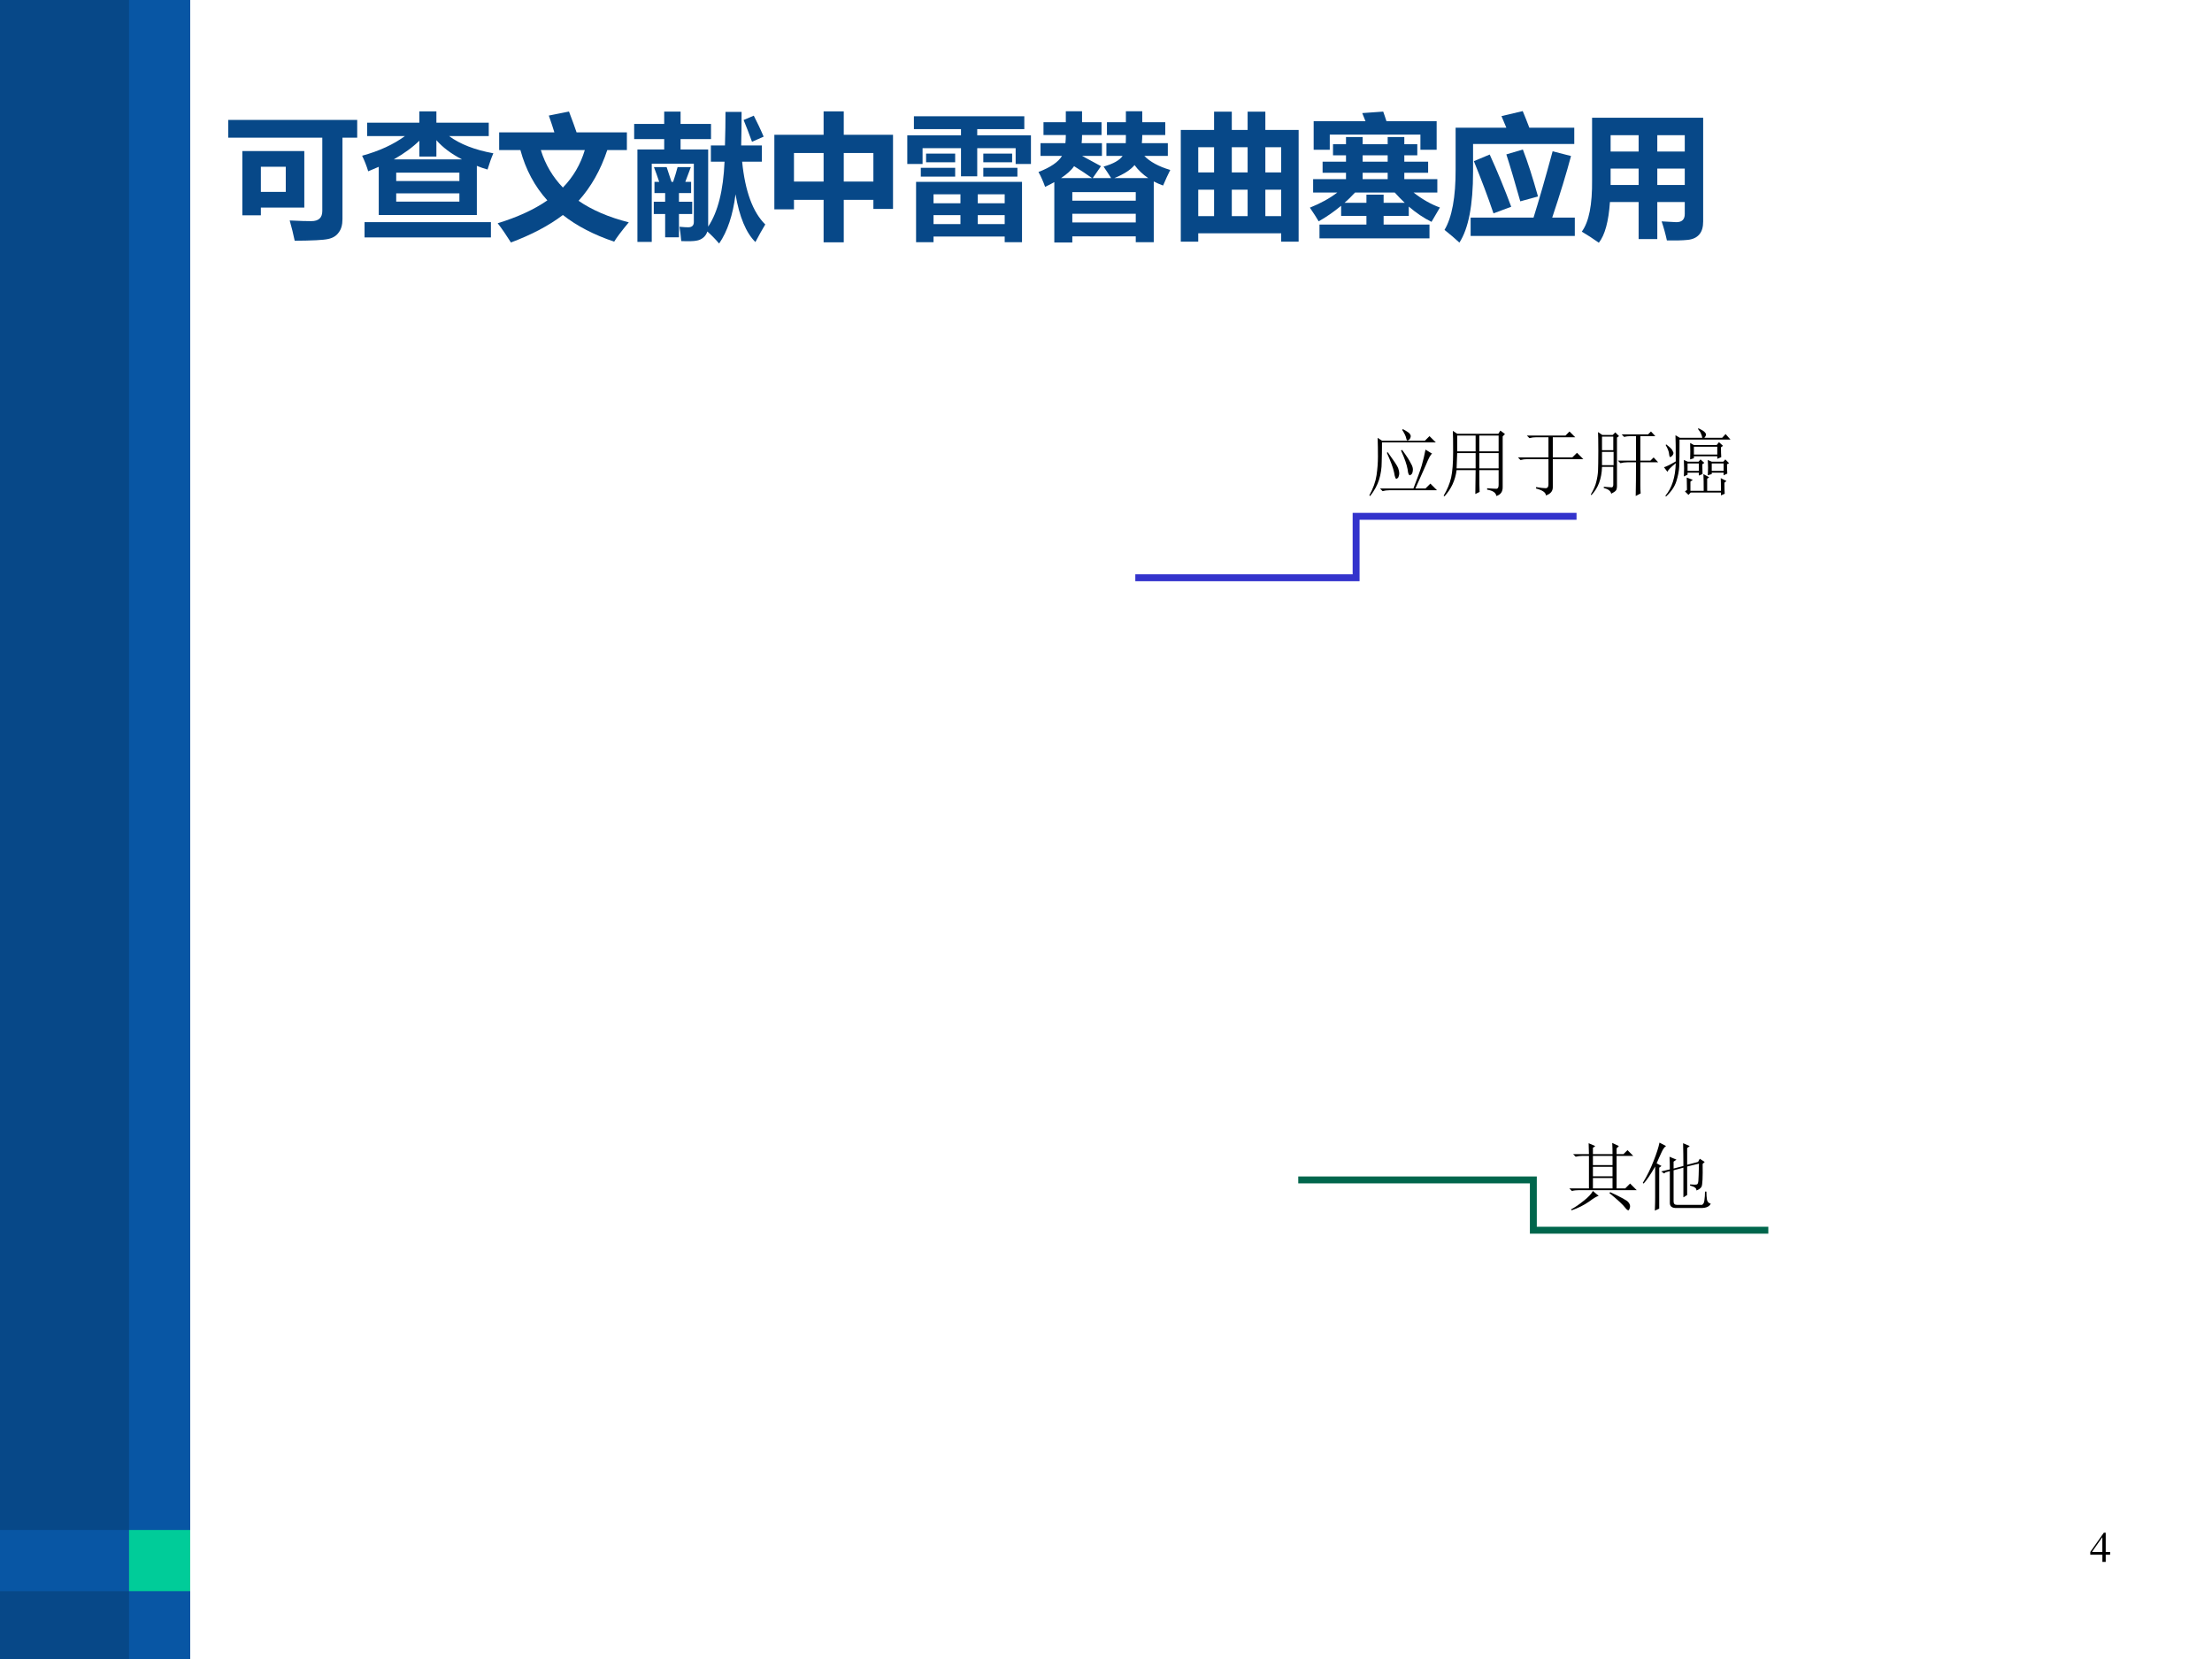
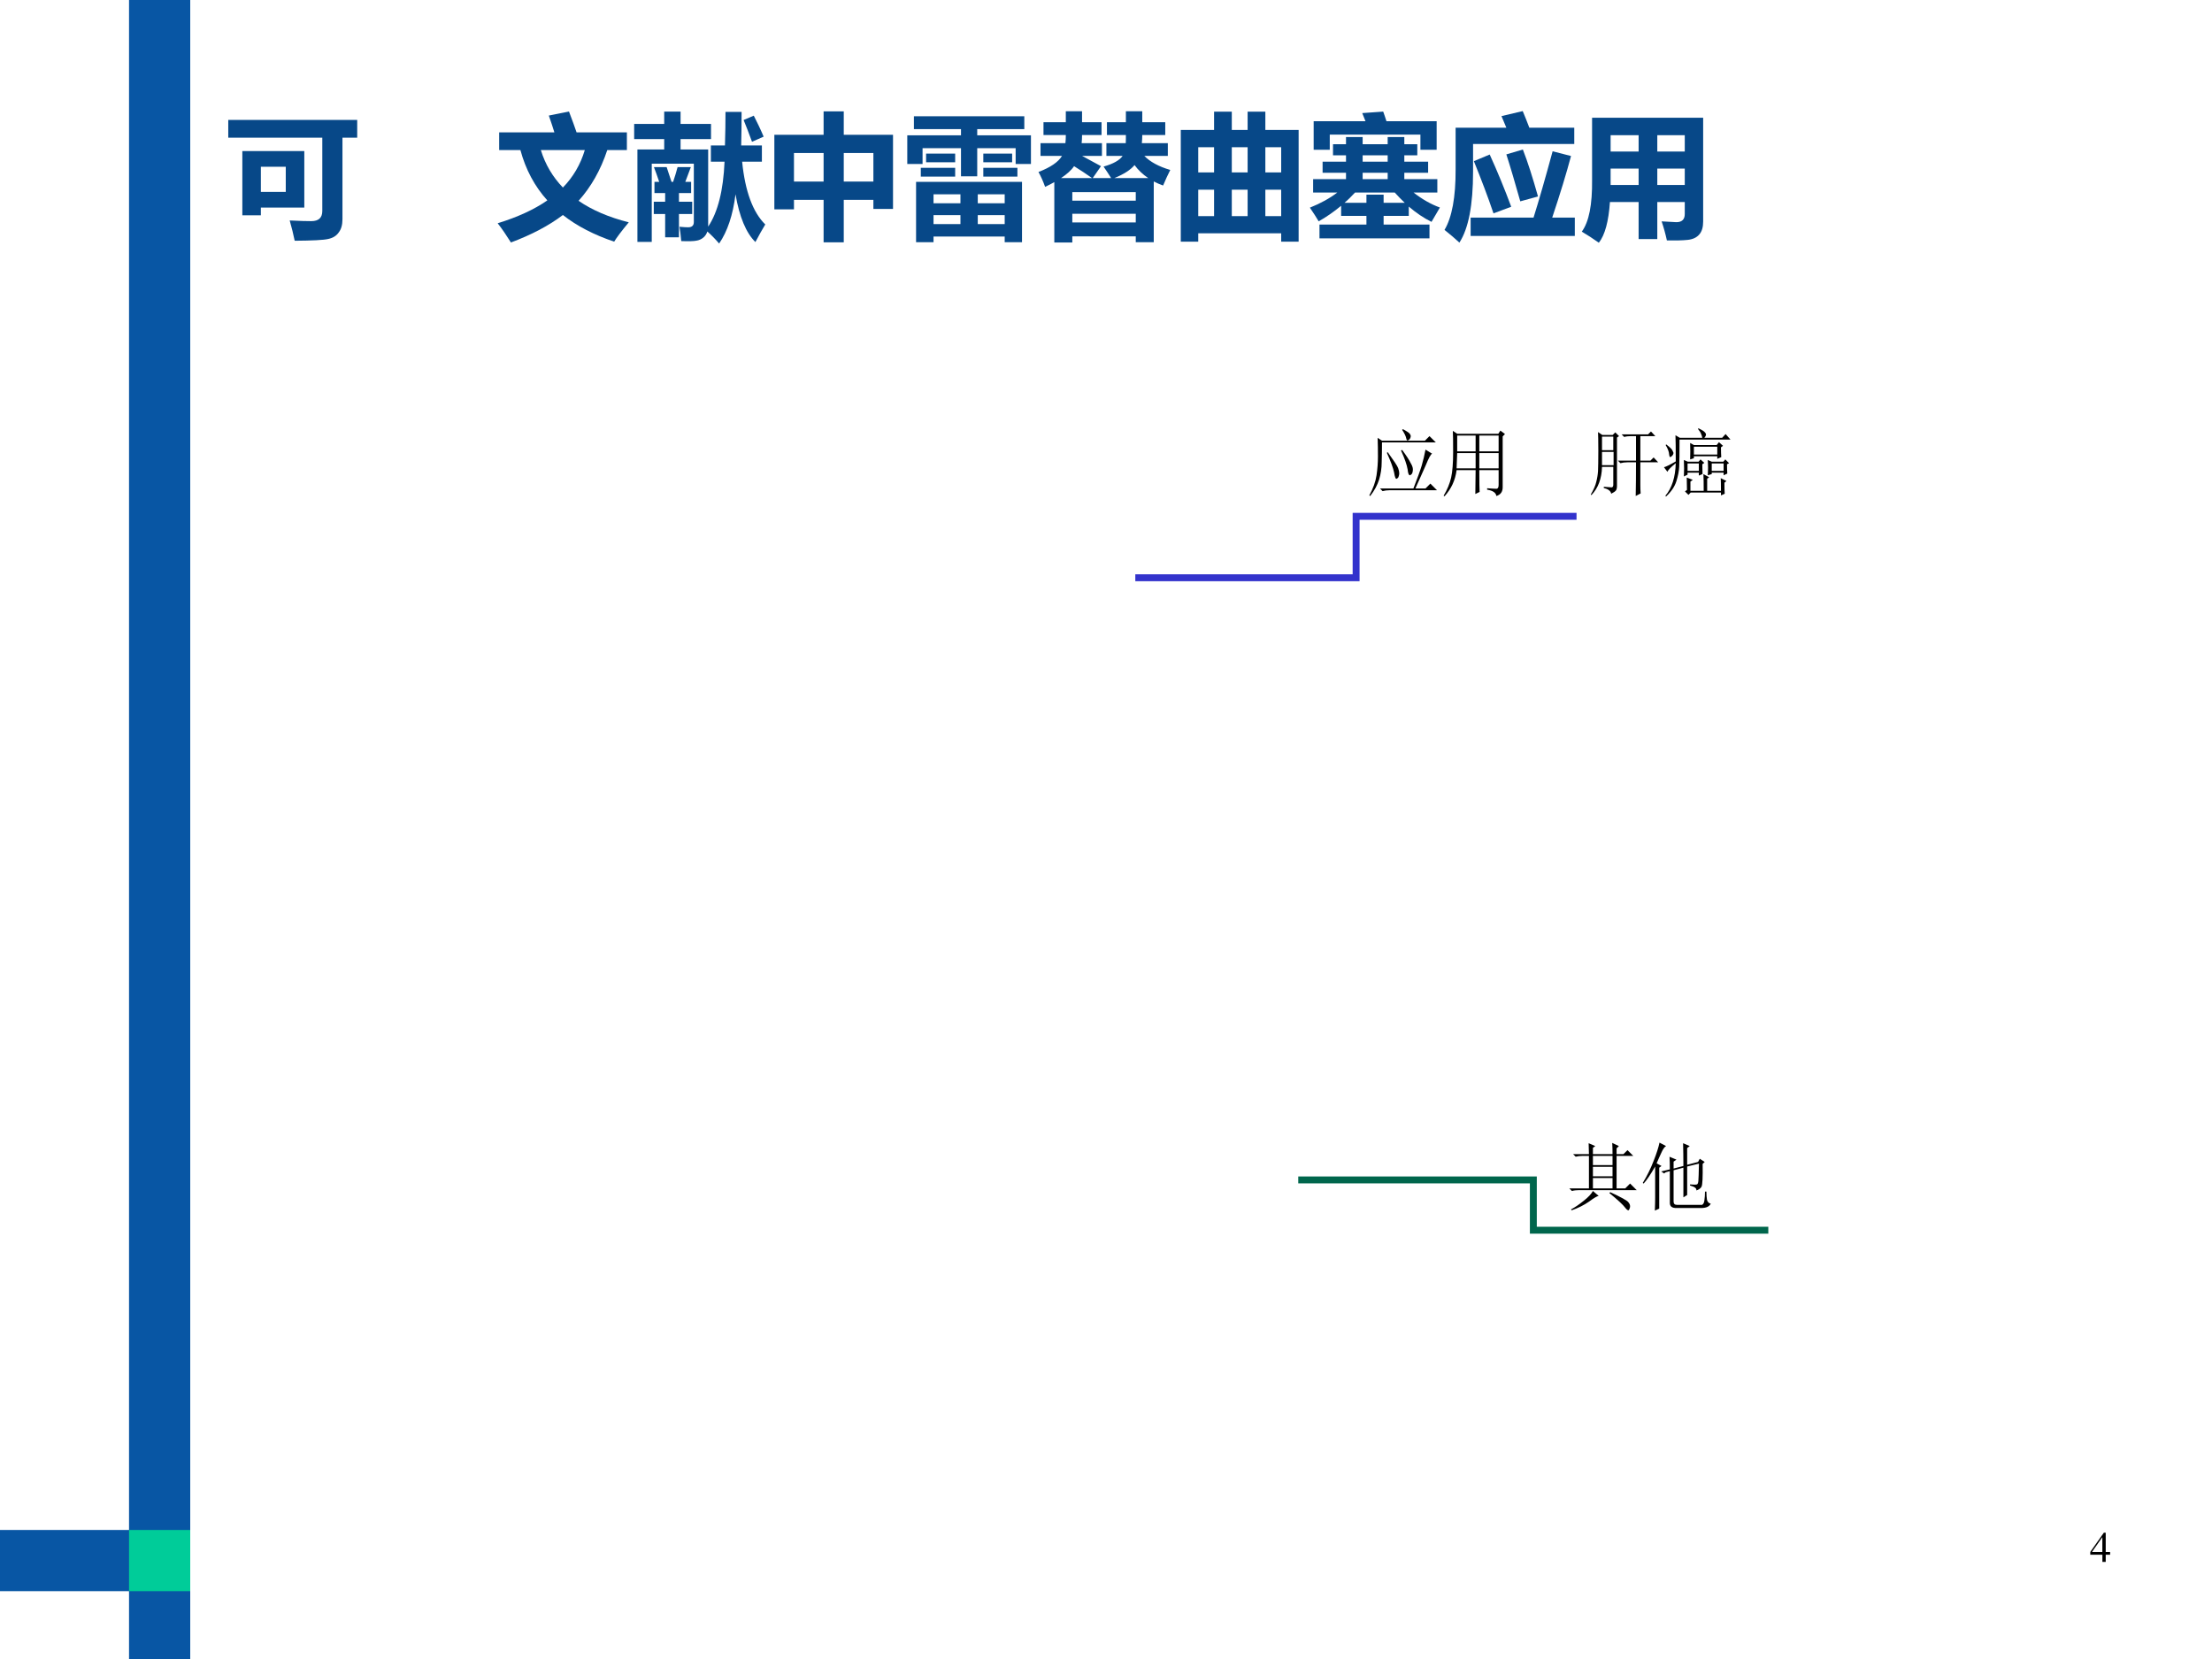
<svg xmlns="http://www.w3.org/2000/svg" xmlns:xlink="http://www.w3.org/1999/xlink" version="1.1" width="720pt" height="540pt" viewBox="0 0 720 540">
  <rect x="0" y="0" width="720" height="540" fill="#808080" stroke="none" />
  <g enable-background="new">
    <g>
      <g id="Layer-1" data-name="Artifact">
        <clipPath id="cp43">
          <path transform="matrix(1,0,0,-1,0,540)" d="M 0 0 L 720 0 L 720 540 L 0 540 Z " fill-rule="evenodd" />
        </clipPath>
        <g clip-path="url(#cp43)">
          <path transform="matrix(1,0,0,-1,0,540)" d="M 0 0 L 720 0 L 720 540 L 0 540 Z " fill="#ffffff" fill-rule="evenodd" />
        </g>
      </g>
      <g id="Layer-1" data-name="Artifact">
        <clipPath id="cp44">
-           <path transform="matrix(1,0,0,-1,0,540)" d="M 0 0 L 720 0 L 720 540 L 0 540 Z " fill-rule="evenodd" />
-         </clipPath>
+           </clipPath>
        <g clip-path="url(#cp44)">
          <path transform="matrix(1,0,0,-1,0,540)" d="M 0 0 L 60 0 L 60 540 L 0 540 Z " fill="#074888" fill-rule="evenodd" />
        </g>
      </g>
      <g id="Layer-1" data-name="Artifact">
        <clipPath id="cp45">
          <path transform="matrix(1,0,0,-1,0,540)" d="M -0 0 L 720 0 L 720 540 L -0 540 Z " fill-rule="evenodd" />
        </clipPath>
        <g clip-path="url(#cp45)">
          <path transform="matrix(1,0,0,-1,0,540)" d="M 42 0 L 61.92 0 L 61.92 540 L 42 540 Z " fill="#0856a4" fill-rule="evenodd" />
        </g>
      </g>
      <g id="Layer-1" data-name="Artifact">
        <path transform="matrix(1,0,0,-1,0,540)" d="M 0 22.08 L 60 22.08 L 60 42 L 0 42 Z " fill="#0856a4" fill-rule="evenodd" />
      </g>
      <g id="Layer-1" data-name="Artifact">
        <path transform="matrix(1,0,0,-1,0,540)" d="M 42 22.08 L 61.92 22.08 L 61.92 42 L 42 42 Z " fill="#00cc99" fill-rule="evenodd" />
      </g>
      <g id="Layer-1" data-name="Span">
        <clipPath id="cp46">
          <path transform="matrix(1,0,0,-1,0,540)" d="M 0 0 L 720 0 L 720 540 L 0 540 Z " fill-rule="evenodd" />
        </clipPath>
        <g clip-path="url(#cp46)">
          <symbol id="font_2f_554">
            <path d="M 0 .893 L .953 .893 L .953 .762 L .844 .762 L .844 .159 C .844 .118 .835 .085 .816 .061 C .799 .036 .772 .02 .738 .013 C .703 .005 .621 .001 .491 0 C .481 .048 .469 .098 .454 .15 C .529 .146 .582 .145 .614 .145 C .668 .145 .695 .17 .695 .22 L .695 .762 L 0 .762 L 0 .893 M .104 .663 L .562 .663 L .562 .245 L .241 .245 L .241 .188 L .104 .188 L .104 .663 M .425 .361 L .425 .547 L .241 .547 L .241 .361 L .425 .361 Z " />
          </symbol>
          <symbol id="font_2f_7d3">
-             <path d="M .123 .166 L .123 .522 C .098 .511 .072 .5 .045 .489 C .033 .529 .018 .567 0 .604 C .128 .639 .233 .688 .316 .749 L .037 .749 L .037 .848 L .423 .848 L .423 .932 L .549 .932 L .549 .848 L .936 .848 L .936 .749 L .643 .749 C .723 .69 .832 .647 .97 .622 C .955 .588 .941 .548 .927 .502 C .899 .51 .873 .519 .848 .529 L .848 .166 L .123 .166 M .549 .719 L .549 .598 L .423 .598 L .423 .715 C .373 .666 .31 .62 .234 .577 L .738 .577 C .659 .618 .596 .665 .549 .719 M .719 .479 L .252 .479 L .252 .417 L .719 .417 L .719 .479 M .719 .265 L .719 .326 L .252 .326 L .252 .265 L .719 .265 M .952 0 L .018 0 L .018 .113 L .952 .113 L .952 0 Z " />
-           </symbol>
+             </symbol>
          <symbol id="font_2f_767">
            <path d="M .011 .814 L .419 .814 C .409 .848 .395 .889 .378 .938 L .527 .968 C .552 .903 .57 .852 .583 .814 L .955 .814 L .955 .683 L .81 .683 C .761 .535 .69 .41 .598 .308 C .698 .239 .822 .186 .969 .149 C .915 .084 .879 .036 .861 .006 C .713 .056 .586 .121 .482 .203 C .378 .124 .25 .057 .098 0 C .062 .057 .03 .104 0 .142 C .146 .187 .269 .243 .367 .311 C .273 .415 .207 .539 .168 .683 L .011 .683 L .011 .814 M .644 .683 L .319 .683 C .352 .576 .407 .484 .482 .406 C .558 .484 .612 .576 .644 .683 Z " />
          </symbol>
          <symbol id="font_2f_8b3">
            <path d="M .567 .725 L .671 .725 C .674 .819 .675 .902 .675 .973 L .794 .973 C .794 .884 .793 .801 .791 .725 L .944 .725 L .944 .605 L .798 .605 C .82 .386 .877 .231 .969 .141 C .947 .105 .923 .062 .896 .011 C .827 .079 .778 .196 .749 .364 C .73 .21 .689 .089 .628 0 C .599 .034 .569 .064 .541 .089 C .535 .07 .524 .054 .51 .043 C .495 .031 .479 .024 .459 .021 C .44 .017 .403 .016 .348 .018 C .344 .061 .34 .097 .335 .124 C .364 .121 .385 .12 .399 .12 C .427 .12 .441 .133 .441 .159 L .441 .59 L .13 .59 L .13 .012 L .024 .012 L .024 .695 L .222 .695 L .222 .772 L 0 .772 L 0 .884 L .222 .884 L .222 .975 L .343 .975 L .343 .884 L .568 .884 L .568 .772 L .343 .772 L .343 .695 L .547 .695 L .547 .125 C .619 .233 .659 .393 .668 .605 L .567 .605 L .567 .725 M .884 .945 C .907 .9 .932 .849 .957 .79 L .871 .752 C .849 .813 .828 .867 .809 .913 L .884 .945 M .229 .046 L .229 .218 L .145 .218 L .145 .309 L .229 .309 L .229 .373 L .15 .373 L .15 .456 L .185 .456 C .17 .499 .158 .536 .146 .565 L .24 .565 L .276 .456 L .288 .456 C .301 .494 .312 .531 .321 .565 L .419 .565 L .378 .456 L .421 .456 L .421 .373 L .331 .373 L .331 .309 L .429 .309 L .429 .218 L .331 .218 L .331 .046 L .229 .046 Z " />
          </symbol>
          <symbol id="font_2f_417">
            <path d="M .364 .968 L .513 .968 L .513 .795 L .877 .795 L .877 .247 L .732 .247 L .732 .314 L .513 .314 L .513 0 L .364 0 L .364 .314 L .145 .314 L .145 .244 L 0 .244 L 0 .795 L .364 .795 L .364 .968 M .732 .66 L .513 .66 L .513 .449 L .732 .449 L .732 .66 M .145 .449 L .364 .449 L .364 .66 L .145 .66 L .145 .449 Z " />
          </symbol>
          <symbol id="font_2f_b79">
            <path d="M 0 .79 L .397 .79 L .397 .836 L .049 .836 L .049 .931 L .865 .931 L .865 .836 L .517 .836 L .517 .79 L .914 .79 L .914 .578 L .801 .578 L .801 .695 L .517 .695 L .517 .487 L .397 .487 L .397 .695 L .113 .695 L .113 .578 L 0 .578 L 0 .79 M .139 .655 L .354 .655 L .354 .591 L .139 .591 L .139 .655 M .562 .655 L .775 .655 L .775 .591 L .562 .591 L .562 .655 M .1 .55 L .354 .55 L .354 .485 L .1 .485 L .1 .55 M .562 .55 L .814 .55 L .814 .485 L .562 .485 L .562 .55 M .065 0 L .065 .446 L .848 .446 L .848 0 L .72 0 L .72 .042 L .194 .042 L .194 0 L .065 0 M .194 .288 L .393 .288 L .393 .354 L .194 .354 L .194 .288 M .72 .354 L .521 .354 L .521 .288 L .72 .288 L .72 .354 M .194 .134 L .393 .134 L .393 .2 L .194 .2 L .194 .134 M .521 .134 L .72 .134 L .72 .2 L .521 .2 L .521 .134 Z " />
          </symbol>
          <symbol id="font_2f_7a2">
            <path d="M .117 0 L .117 .446 C .096 .434 .074 .423 .049 .411 C .035 .45 .019 .487 0 .521 C .089 .555 .147 .595 .174 .64 L .015 .64 L .015 .734 L .199 .734 C .201 .752 .202 .771 .202 .791 L .202 .794 L .037 .794 L .037 .889 L .202 .889 L .202 .97 L .322 .97 L .322 .889 L .466 .889 L .466 .794 L .322 .794 C .322 .773 .321 .753 .319 .734 L .469 .734 L .469 .64 L .322 .64 L .462 .564 L .401 .476 L .537 .476 C .518 .506 .499 .535 .481 .561 C .553 .581 .6 .608 .622 .64 L .502 .64 L .502 .734 L .645 .734 C .646 .753 .646 .772 .646 .794 L .506 .794 L .506 .889 L .646 .889 L .646 .97 L .767 .97 L .767 .889 L .937 .889 L .937 .794 L .767 .794 C .767 .776 .766 .756 .764 .734 L .956 .734 L .956 .64 L .782 .64 C .825 .596 .889 .561 .974 .536 C .957 .502 .939 .464 .921 .421 C .896 .43 .873 .44 .852 .451 L .852 .002 L .719 .002 L .719 .045 L .25 .045 L .25 0 L .117 0 M .71 .572 C .681 .537 .632 .505 .561 .476 L .811 .476 C .771 .503 .737 .535 .71 .572 M .263 .564 C .243 .534 .21 .505 .167 .476 L .396 .476 C .354 .506 .309 .535 .263 .564 M .719 .372 L .25 .372 L .25 .309 L .719 .309 L .719 .372 M .25 .148 L .719 .148 L .719 .212 L .25 .212 L .25 .148 Z " />
          </symbol>
          <symbol id="font_2f_79d">
            <path d="M 0 0 L 0 .826 L .246 .826 L .246 .961 L .377 .961 L .377 .826 L .494 .826 L .494 .961 L .625 .961 L .625 .826 L .871 .826 L .871 0 L .742 0 L .742 .062 L .129 .062 L .129 0 L 0 0 M .742 .698 L .625 .698 L .625 .512 L .742 .512 L .742 .698 M .129 .512 L .246 .512 L .246 .698 L .129 .698 L .129 .512 M .377 .512 L .494 .512 L .494 .698 L .377 .698 L .377 .512 M .129 .189 L .246 .189 L .246 .384 L .129 .384 L .129 .189 M .625 .189 L .742 .189 L .742 .384 L .625 .384 L .625 .189 M .377 .189 L .494 .189 L .494 .384 L .377 .384 L .377 .189 Z " />
          </symbol>
          <symbol id="font_2f_5c8">
            <path d="M .961 .228 C .954 .216 .933 .181 .899 .122 C .842 .15 .786 .188 .731 .235 L .731 .166 L .545 .166 L .545 .102 L .884 .102 L .884 0 L .071 0 L .071 .102 L .418 .102 L .418 .166 L .231 .166 L .231 .241 C .179 .198 .124 .159 .065 .126 C .048 .155 .026 .189 0 .227 C .08 .259 .148 .297 .203 .339 L .024 .339 L .024 .438 L .267 .438 L .267 .485 L .094 .485 L .094 .567 L .267 .567 L .267 .614 L .171 .614 L .171 .696 L .267 .696 L .267 .749 L .39 .749 L .39 .696 L .575 .696 L .575 .749 L .698 .749 L .698 .696 L .794 .696 L .794 .614 L .698 .614 L .698 .567 L .874 .567 L .874 .485 L .698 .485 L .698 .438 L .942 .438 L .942 .339 L .766 .339 C .83 .289 .895 .252 .961 .228 M .418 .323 L .545 .323 L .545 .263 L .701 .263 C .676 .286 .652 .312 .627 .339 L .334 .339 C .309 .312 .283 .286 .256 .263 L .418 .263 L .418 .323 M .39 .438 L .575 .438 L .575 .485 L .39 .485 L .39 .438 M .39 .567 L .575 .567 L .575 .614 L .39 .614 L .39 .567 M .937 .655 L .817 .655 L .817 .767 L .147 .767 L .147 .655 L .028 .655 L .028 .866 L .411 .866 C .403 .886 .395 .906 .387 .926 L .542 .937 C .55 .913 .559 .89 .566 .866 L .937 .866 L .937 .655 Z " />
          </symbol>
          <symbol id="font_2f_680">
            <path d="M .211 .524 C .211 .277 .177 .103 .11 0 C .08 .028 .044 .059 0 .094 C .055 .186 .083 .336 .082 .542 L .082 .849 L .457 .849 C .444 .879 .433 .907 .421 .935 L .578 .972 C .593 .937 .609 .896 .627 .849 L .959 .849 L .959 .729 L .211 .729 L .211 .524 M .457 .652 L .579 .688 C .614 .599 .651 .483 .691 .341 L .56 .305 C .521 .443 .487 .559 .457 .652 M .193 .185 L .658 .185 C .698 .312 .745 .476 .799 .675 L .935 .64 C .901 .512 .855 .361 .796 .185 L .963 .185 L .963 .049 L .193 .049 L .193 .185 M .217 .602 L .334 .651 C .391 .526 .444 .397 .493 .265 L .362 .216 C .321 .338 .272 .466 .217 .602 Z " />
          </symbol>
          <symbol id="font_2f_8d0">
            <path d="M .897 .157 C .897 .116 .888 .084 .869 .062 C .85 .039 .821 .025 .782 .021 C .743 .017 .692 .016 .629 .017 C .618 .067 .605 .114 .59 .158 C .657 .154 .693 .152 .699 .152 C .74 .152 .761 .172 .761 .212 L .761 .301 L .558 .301 L .558 .027 L .42 .027 L .42 .301 L .208 .301 C .198 .157 .171 .057 .126 0 C .084 .03 .042 .057 0 .082 C .053 .154 .078 .281 .076 .464 L .076 .924 L .897 .924 L .897 .157 M .213 .674 L .42 .674 L .42 .795 L .213 .795 L .213 .674 M .761 .795 L .558 .795 L .558 .674 L .761 .674 L .761 .795 M .213 .427 L .42 .427 L .42 .548 L .213 .548 L .213 .427 M .558 .427 L .761 .427 L .761 .548 L .558 .548 L .558 .427 Z " />
          </symbol>
          <use xlink:href="#font_2f_554" transform="matrix(44.04,0,0,-44.04,74.299,78.364)" fill="#074888" />
          <use xlink:href="#font_2f_7d3" transform="matrix(44.04,0,0,-44.04,117.866,77.289)" fill="#074888" />
          <use xlink:href="#font_2f_767" transform="matrix(44.04,0,0,-44.04,161.992,78.924)" fill="#074888" />
          <use xlink:href="#font_2f_8b3" transform="matrix(44.04,0,0,-44.04,206.419,79.268)" fill="#074888" />
          <use xlink:href="#font_2f_417" transform="matrix(44.04,0,0,-44.04,252.05,78.881)" fill="#074888" />
          <use xlink:href="#font_2f_b79" transform="matrix(44.04,0,0,-44.04,295.316,78.838)" fill="#074888" />
          <use xlink:href="#font_2f_7a2" transform="matrix(44.04,0,0,-44.04,338.023,78.924)" fill="#074888" />
          <use xlink:href="#font_2f_79d" transform="matrix(44.04,0,0,-44.04,384.343,78.666)" fill="#074888" />
          <use xlink:href="#font_2f_5c8" transform="matrix(44.04,0,0,-44.04,426.361,77.59)" fill="#074888" />
          <use xlink:href="#font_2f_680" transform="matrix(44.04,0,0,-44.04,470.186,78.967)" fill="#074888" />
          <use xlink:href="#font_2f_8d0" transform="matrix(44.04,0,0,-44.04,514.871,79.01)" fill="#074888" />
        </g>
      </g>
      <g id="Layer-1" data-name="P">
        <path transform="matrix(1,0,0,-1,0,540)" stroke-width="2.25" stroke-linecap="butt" stroke-miterlimit="10" stroke-linejoin="miter" fill="none" stroke="#3333cc" d="M 369.54 351.94 L 441.41 351.94 L 441.41 371.94 L 513.16 371.94 " />
      </g>
      <g id="Layer-1" data-name="P">
        <path transform="matrix(1,0,0,-1,0,540)" stroke-width="2.25" stroke-linecap="butt" stroke-miterlimit="10" stroke-linejoin="miter" fill="none" stroke="#00664c" d="M 422.58 155.94 L 499.1 155.94 L 499.1 139.57 L 575.58 139.57 " />
      </g>
      <g id="Layer-1" data-name="Span">
        <clipPath id="cp48">
          <path transform="matrix(1,0,0,-1,0,540)" d="M 0 0 L 720 0 L 720 540 L 0 540 Z " fill-rule="evenodd" />
        </clipPath>
        <g clip-path="url(#cp48)">
          <symbol id="font_31_14c4">
            <path d="M .25 .594 C .333 .479 .38 .408 .391 .379 C .401 .35 .406 .327 .406 .309 C .406 .296 .404 .281 .398 .266 C .396 .253 .387 .242 .371 .234 C .358 .227 .346 .255 .336 .32 C .323 .383 .29 .471 .238 .586 L .25 .594 M .445 .625 C .503 .547 .542 .487 .562 .445 C .586 .406 .595 .372 .59 .344 C .587 .318 .581 .301 .57 .293 C .56 .285 .553 .281 .551 .281 C .535 .281 .525 .307 .52 .359 C .509 .424 .479 .51 .43 .617 L .445 .625 M .145 .102 L .598 .102 C .652 .24 .69 .344 .711 .414 C .732 .487 .749 .559 .762 .629 L .852 .574 C .833 .566 .805 .514 .766 .418 C .724 .322 .677 .216 .625 .102 L .762 .102 L .828 .168 L .918 .078 L .273 .078 C .24 .078 .208 .074 .18 .066 L .145 .102 M .113 .789 L .172 .75 L .754 .75 L .816 .812 L .902 .727 L .172 .727 C .172 .635 .171 .547 .168 .461 C .168 .378 .156 .298 .133 .223 C .109 .147 .069 .073 .012 0 L 0 .008 C .052 .102 .085 .193 .098 .281 C .111 .37 .117 .454 .117 .535 C .117 .616 .116 .701 .113 .789 M .457 .906 C .514 .875 .546 .853 .551 .84 C .559 .829 .562 .82 .562 .812 C .562 .802 .559 .79 .551 .777 C .546 .767 .536 .759 .523 .754 C .513 .749 .505 .759 .5 .785 C .495 .811 .477 .849 .445 .898 L .457 .906 Z " />
          </symbol>
          <symbol id="font_31_2b58">
            <path d="M .484 .586 L .484 .379 L .746 .379 L .746 .586 L .484 .586 M .59 .109 C .658 .104 .701 .102 .719 .102 C .737 .104 .746 .122 .746 .156 L .746 .355 L .484 .355 C .484 .189 .486 .09 .488 .059 L .43 .031 C .432 .18 .434 .288 .434 .355 L .176 .355 C .158 .217 .103 .099 .012 0 L 0 .008 C .049 .089 .083 .171 .102 .254 C .12 .337 .129 .452 .129 .598 C .129 .743 .128 .84 .125 .887 L .184 .848 L .742 .848 L .77 .891 L .832 .844 L .801 .812 L .801 .129 C .803 .064 .775 .022 .715 .004 C .71 .048 .668 .077 .59 .09 L .59 .109 M .184 .824 L .184 .609 L .434 .609 L .434 .824 L .184 .824 M .484 .824 L .484 .609 L .746 .609 L .746 .824 L .484 .824 M .184 .586 C .181 .477 .178 .408 .176 .379 L .434 .379 L .434 .586 L .184 .586 Z " />
          </symbol>
          <symbol id="font_31_4be">
-             <path d="M .246 .113 C .306 .103 .349 .098 .375 .098 C .401 .098 .414 .115 .414 .148 L .414 .492 L .129 .492 C .095 .492 .064 .488 .035 .48 L 0 .516 L .414 .516 L .414 .789 L .25 .789 C .216 .789 .185 .785 .156 .777 L .121 .812 L .645 .812 L .699 .867 L .777 .789 L .473 .789 L .473 .516 L .738 .516 L .801 .578 L .887 .492 L .473 .492 L .473 .117 C .475 .06 .444 .021 .379 0 C .379 .039 .335 .07 .246 .094 L .246 .113 Z " />
-           </symbol>
+             </symbol>
          <symbol id="font_31_36cd">
            <path d="M .672 .457 L .672 .148 C .672 .112 .673 .074 .676 .035 L .609 0 C .612 .135 .613 .288 .613 .457 L .496 .457 C .462 .457 .431 .453 .402 .445 L .367 .48 L .613 .48 L .613 .812 L .547 .812 C .513 .812 .482 .809 .453 .801 L .418 .836 L .777 .836 L .816 .875 L .875 .812 L .672 .812 L .672 .48 L .809 .48 L .852 .523 L .914 .457 L .672 .457 M .152 .805 L .152 .621 L .305 .621 L .305 .805 L .152 .805 M .152 .598 L .152 .418 L .309 .418 L .309 .598 L .152 .598 M .176 .125 C .236 .12 .272 .117 .285 .117 C .298 .12 .305 .132 .305 .152 L .305 .395 L .152 .395 C .15 .316 .137 .245 .113 .18 C .09 .117 .055 .061 .008 .012 L 0 .02 C .039 .087 .064 .145 .074 .191 C .087 .241 .095 .29 .098 .34 C .1 .392 .102 .483 .102 .613 C .102 .743 .1 .828 .098 .867 L .156 .828 L .297 .828 L .332 .863 L .383 .812 L .355 .793 L .355 .137 C .355 .108 .35 .087 .34 .074 C .329 .061 .309 .047 .277 .031 C .27 .068 .236 .094 .176 .109 L .176 .125 Z " />
          </symbol>
          <symbol id="font_31_2c7c">
            <path d="M .773 .668 C .773 .611 .775 .566 .777 .535 L .723 .512 L .723 .547 L .406 .547 L .406 .52 L .355 .504 C .358 .572 .358 .646 .355 .727 L .406 .699 L .715 .699 L .746 .738 L .801 .688 L .773 .668 M .406 .676 L .406 .57 L .723 .57 L .723 .676 L .406 .676 M .27 .496 L .324 .473 L .469 .473 L .496 .504 L .547 .457 L .52 .438 C .52 .385 .521 .341 .523 .305 L .473 .285 L .473 .324 L .32 .324 L .32 .297 L .27 .273 C .272 .307 .273 .342 .273 .379 C .273 .418 .272 .457 .27 .496 M .594 .496 L .648 .473 L .805 .473 L .832 .504 L .883 .453 L .855 .438 C .855 .388 .857 .346 .859 .312 L .809 .289 L .809 .324 L .648 .324 L .648 .305 L .594 .289 C .596 .323 .598 .357 .598 .391 C .598 .424 .596 .46 .594 .496 M .32 .449 L .32 .348 L .473 .348 L .473 .449 L .32 .449 M .648 .449 L .648 .348 L .809 .348 L .809 .449 L .648 .449 M .773 .078 C .773 .164 .772 .221 .77 .25 L .848 .211 L .82 .188 C .82 .115 .822 .065 .824 .039 L .773 .016 L .773 .055 L .363 .055 L .332 .023 L .285 .07 L .312 .09 C .312 .152 .311 .208 .309 .258 L .391 .227 L .359 .203 L .359 .078 L .539 .078 C .539 .177 .538 .253 .535 .305 L .613 .262 L .586 .242 L .586 .078 L .773 .078 M .156 .832 L .215 .797 L .52 .797 C .517 .815 .512 .832 .504 .848 C .499 .866 .484 .889 .461 .918 L .469 .926 C .518 .902 .547 .884 .555 .871 C .565 .861 .57 .852 .57 .844 C .57 .828 .562 .812 .547 .797 L .789 .797 L .836 .848 L .902 .773 L .211 .773 C .211 .589 .21 .466 .207 .406 C .204 .346 .191 .28 .168 .207 C .145 .134 .098 .065 .027 0 L .02 .012 C .108 .116 .155 .263 .16 .453 C .092 .398 .055 .359 .047 .336 L 0 .398 C .026 .404 .079 .43 .16 .477 C .16 .651 .159 .77 .156 .832 M .031 .707 C .083 .668 .112 .639 .117 .621 C .125 .605 .129 .596 .129 .594 C .129 .578 .122 .564 .109 .551 C .096 .54 .089 .535 .086 .535 C .078 .535 .073 .548 .07 .574 C .068 .608 .052 .65 .023 .699 L .031 .707 Z " />
          </symbol>
          <use xlink:href="#font_31_14c4" transform="matrix(24,0,0,-24,445.707,161.446)" />
          <use xlink:href="#font_31_2b58" transform="matrix(24,0,0,-24,469.895,161.54)" />
          <use xlink:href="#font_31_4be" transform="matrix(24,0,0,-24,494.082,161.259)" />
          <use xlink:href="#font_31_36cd" transform="matrix(24,0,0,-24,517.801,161.446)" />
          <use xlink:href="#font_31_2c7c" transform="matrix(24,0,0,-24,541.614,161.634)" />
        </g>
      </g>
      <g id="Layer-1" data-name="Span">
        <clipPath id="cp50">
          <path transform="matrix(1,0,0,-1,0,540)" d="M 0 0 L 720 0 L 720 540 L 0 540 Z " fill-rule="evenodd" />
        </clipPath>
        <g clip-path="url(#cp50)">
          <symbol id="font_31_7a6">
            <path d="M .586 .762 C .586 .814 .585 .865 .582 .914 L .672 .871 L .641 .84 L .641 .762 L .734 .762 L .789 .816 L .867 .738 L .641 .738 L .641 .297 L .758 .297 L .824 .363 L .914 .273 L .129 .273 C .095 .273 .064 .27 .035 .262 L 0 .297 L .266 .297 L .266 .738 L .18 .738 C .146 .738 .115 .734 .086 .727 L .051 .762 L .266 .762 C .266 .803 .264 .853 .262 .91 L .352 .871 L .32 .848 L .32 .762 L .586 .762 M .32 .738 L .32 .613 L .586 .613 L .586 .738 L .32 .738 M .32 .59 L .32 .461 L .586 .461 L .586 .59 L .32 .59 M .32 .438 L .32 .297 L .586 .297 L .586 .438 L .32 .438 M .32 .262 L .398 .195 C .378 .193 .333 .167 .266 .117 C .195 .068 .117 .029 .031 0 L .023 .012 C .076 .04 .133 .079 .195 .129 C .258 .178 .299 .223 .32 .262 M .543 .234 L .555 .246 C .706 .176 .788 .13 .801 .109 C .816 .091 .824 .073 .824 .055 C .824 .044 .822 .033 .816 .02 C .811 .007 .806 0 .801 0 C .79 0 .776 .012 .758 .035 C .729 .074 .658 .141 .543 .234 Z " />
          </symbol>
          <symbol id="font_31_506">
            <path d="M .812 .633 C .815 .453 .81 .35 .797 .324 C .784 .301 .76 .284 .727 .273 C .732 .302 .703 .324 .641 .34 L .641 .355 C .664 .353 .685 .352 .703 .352 C .716 .352 .727 .353 .734 .355 C .745 .358 .751 .374 .754 .402 C .757 .431 .759 .509 .762 .637 L .602 .598 L .602 .211 L .551 .18 L .551 .582 L .418 .547 L .418 .125 C .418 .094 .432 .078 .461 .078 L .805 .078 C .823 .089 .833 .109 .836 .141 C .841 .174 .844 .214 .844 .258 L .863 .258 C .863 .214 .866 .176 .871 .145 C .879 .116 .896 .099 .922 .094 C .904 .055 .861 .035 .793 .035 L .461 .035 C .396 .033 .365 .057 .367 .109 L .367 .535 L .312 .52 L .289 .504 L .25 .531 L .367 .559 C .367 .616 .366 .673 .363 .73 L .457 .691 L .418 .664 L .418 .57 L .551 .605 C .551 .723 .549 .826 .547 .914 L .637 .875 L .602 .848 L .602 .621 L .75 .66 L .773 .703 L .84 .66 L .812 .633 M .164 0 C .167 .078 .168 .138 .168 .18 L .168 .598 C .105 .488 .053 .411 .012 .367 L 0 .375 C .06 .474 .109 .574 .148 .676 C .188 .777 .214 .859 .227 .922 L .316 .875 C .296 .865 .275 .836 .254 .789 C .233 .745 .211 .695 .188 .641 L .254 .605 L .223 .582 L .223 .027 L .164 0 Z " />
          </symbol>
          <use xlink:href="#font_31_7a6" transform="matrix(24,0,0,-24,510.811,393.95)" />
          <use xlink:href="#font_31_506" transform="matrix(24,0,0,-24,534.717,394.044)" />
        </g>
      </g>
      <g id="Layer-1" data-name="Artifact">
        <clipPath id="cp51">
          <path transform="matrix(1,0,0,-1,0,540)" d="M 0 0 L 720 0 L 720 540 L 0 540 Z " fill-rule="evenodd" />
        </clipPath>
        <g clip-path="url(#cp51)">
          <symbol id="font_34_15">
            <path d="M .46 .231 L .358 .231 L .358 .676 L .314 .676 L 0 .231 L 0 .167 L .281 .167 L .281 0 L .358 0 L .358 .167 L .46 .167 L .46 .231 M .28 .231 L .04 .231 L .28 .574 L .28 .231 Z " />
          </symbol>
          <use xlink:href="#font_34_15" transform="matrix(14.04,0,0,-14.04,680.379,508.392)" />
        </g>
      </g>
    </g>
  </g>
</svg>